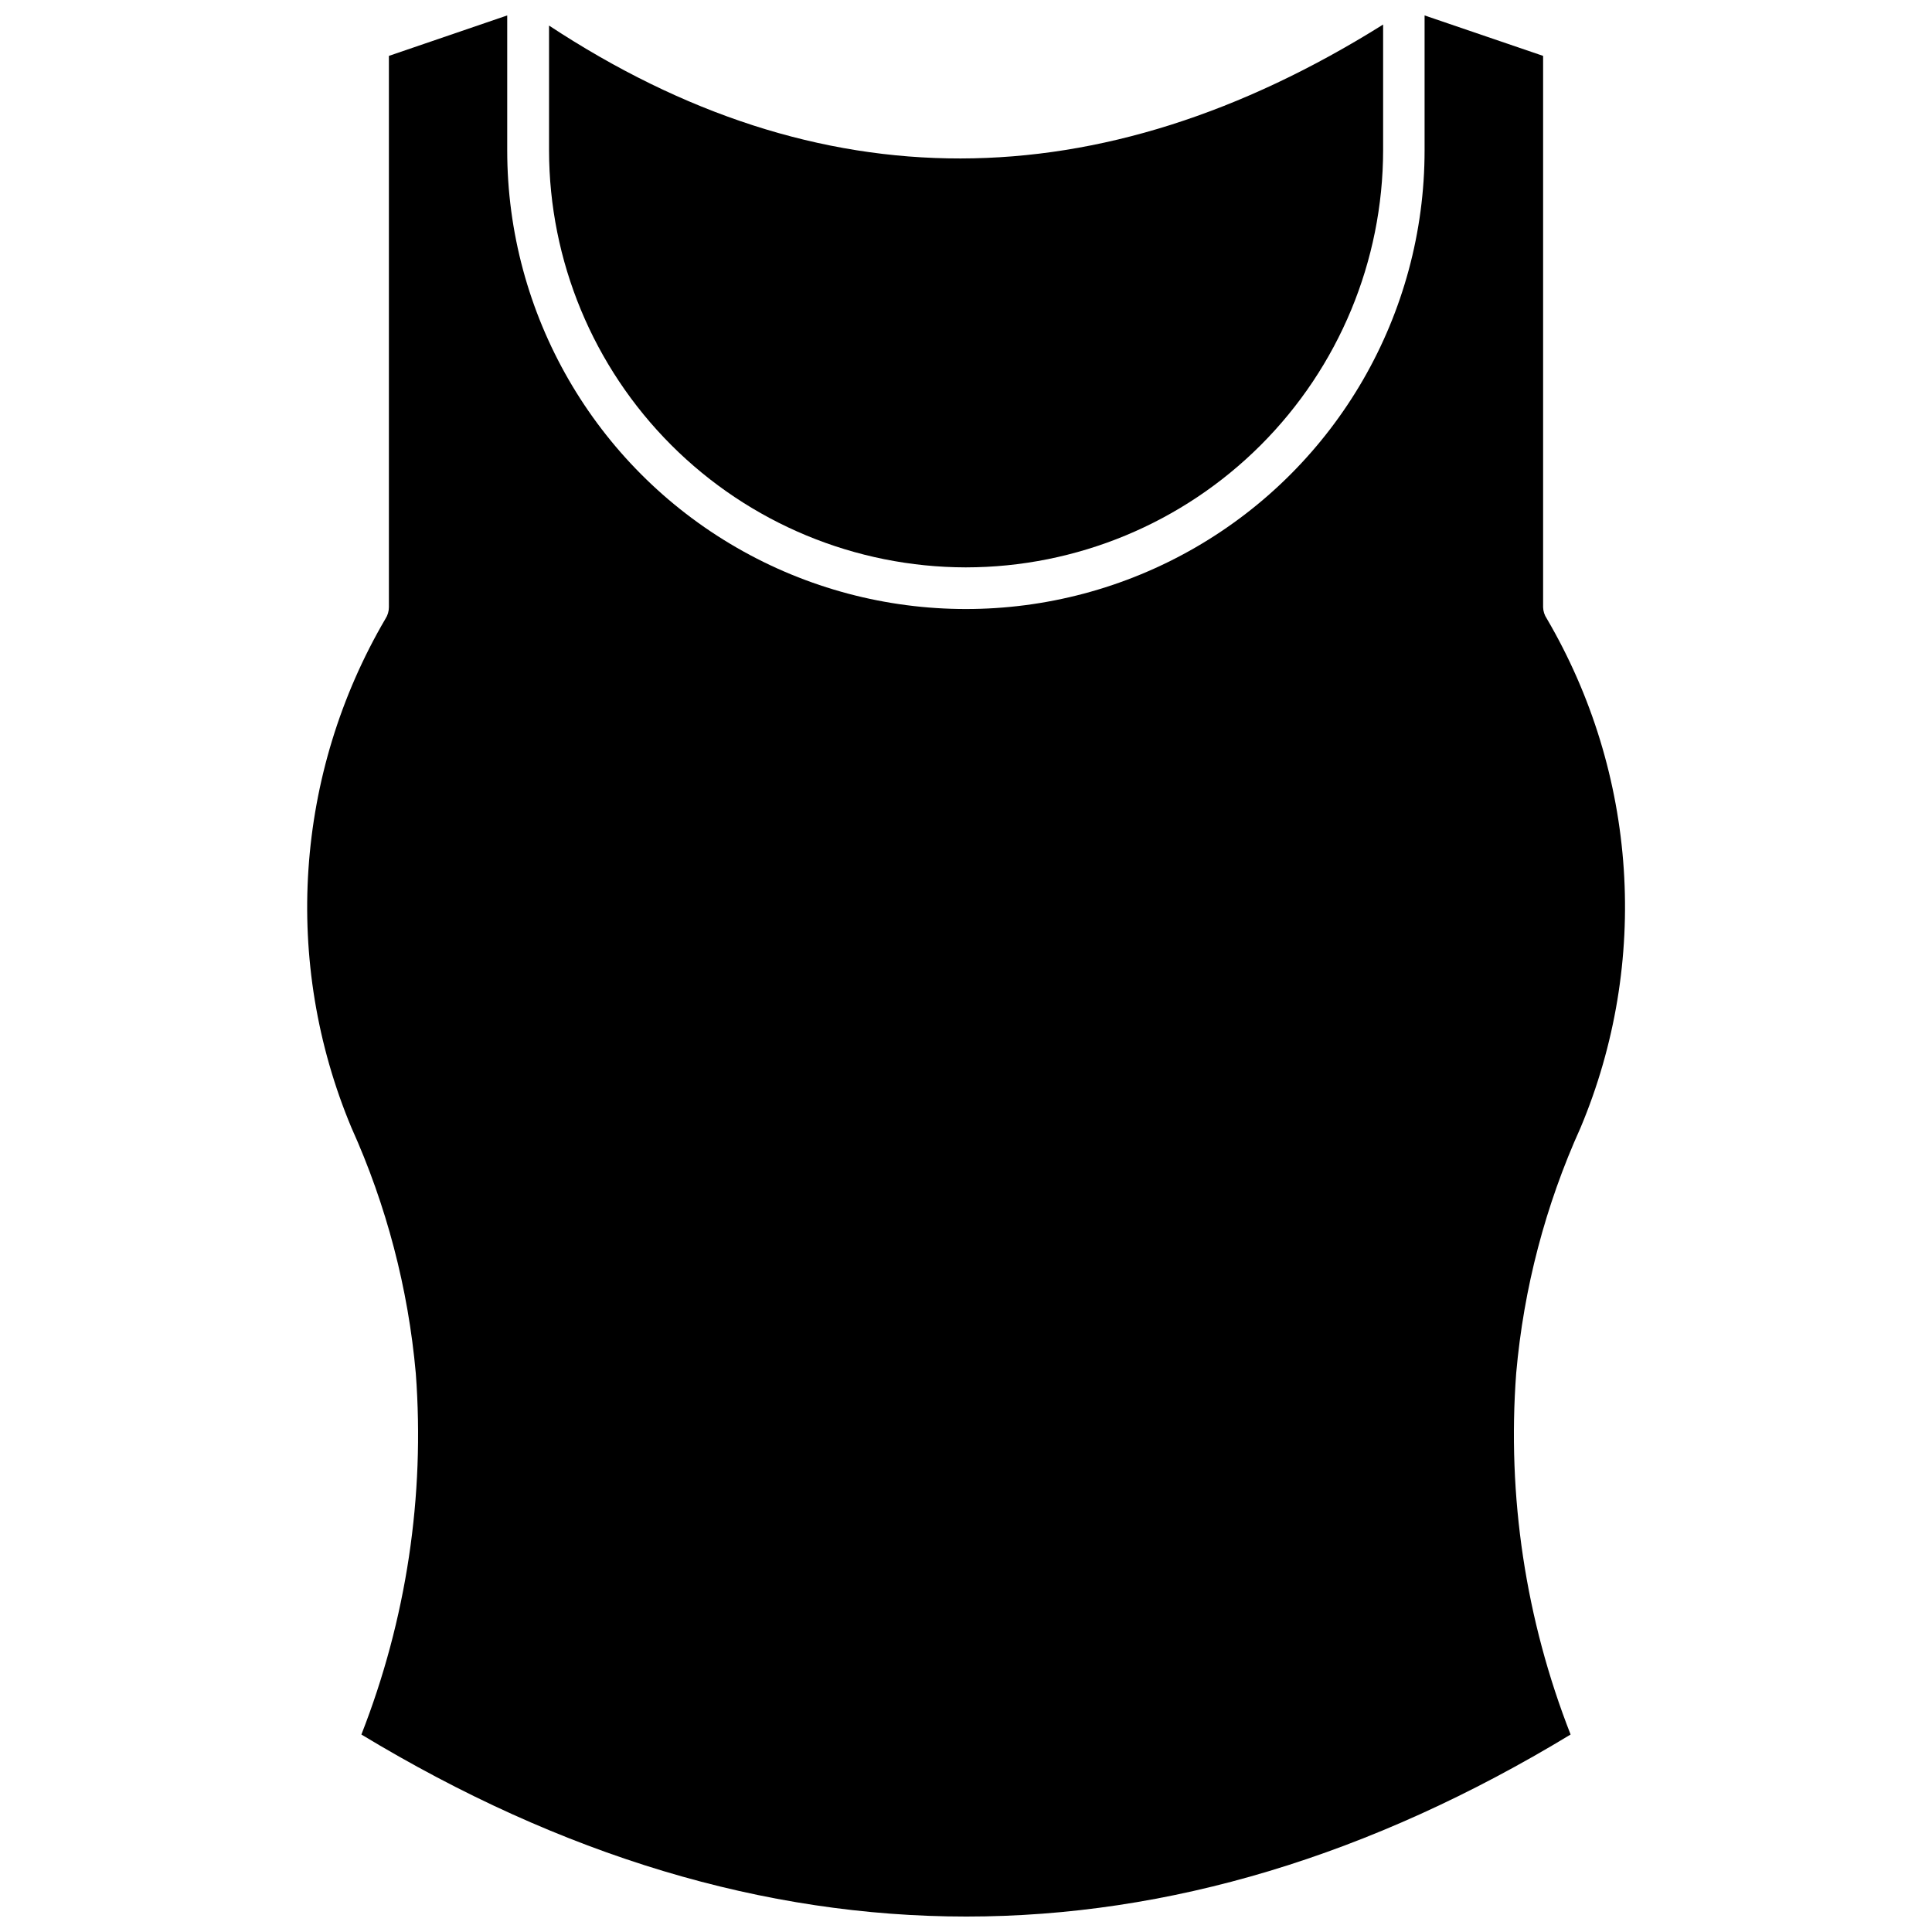
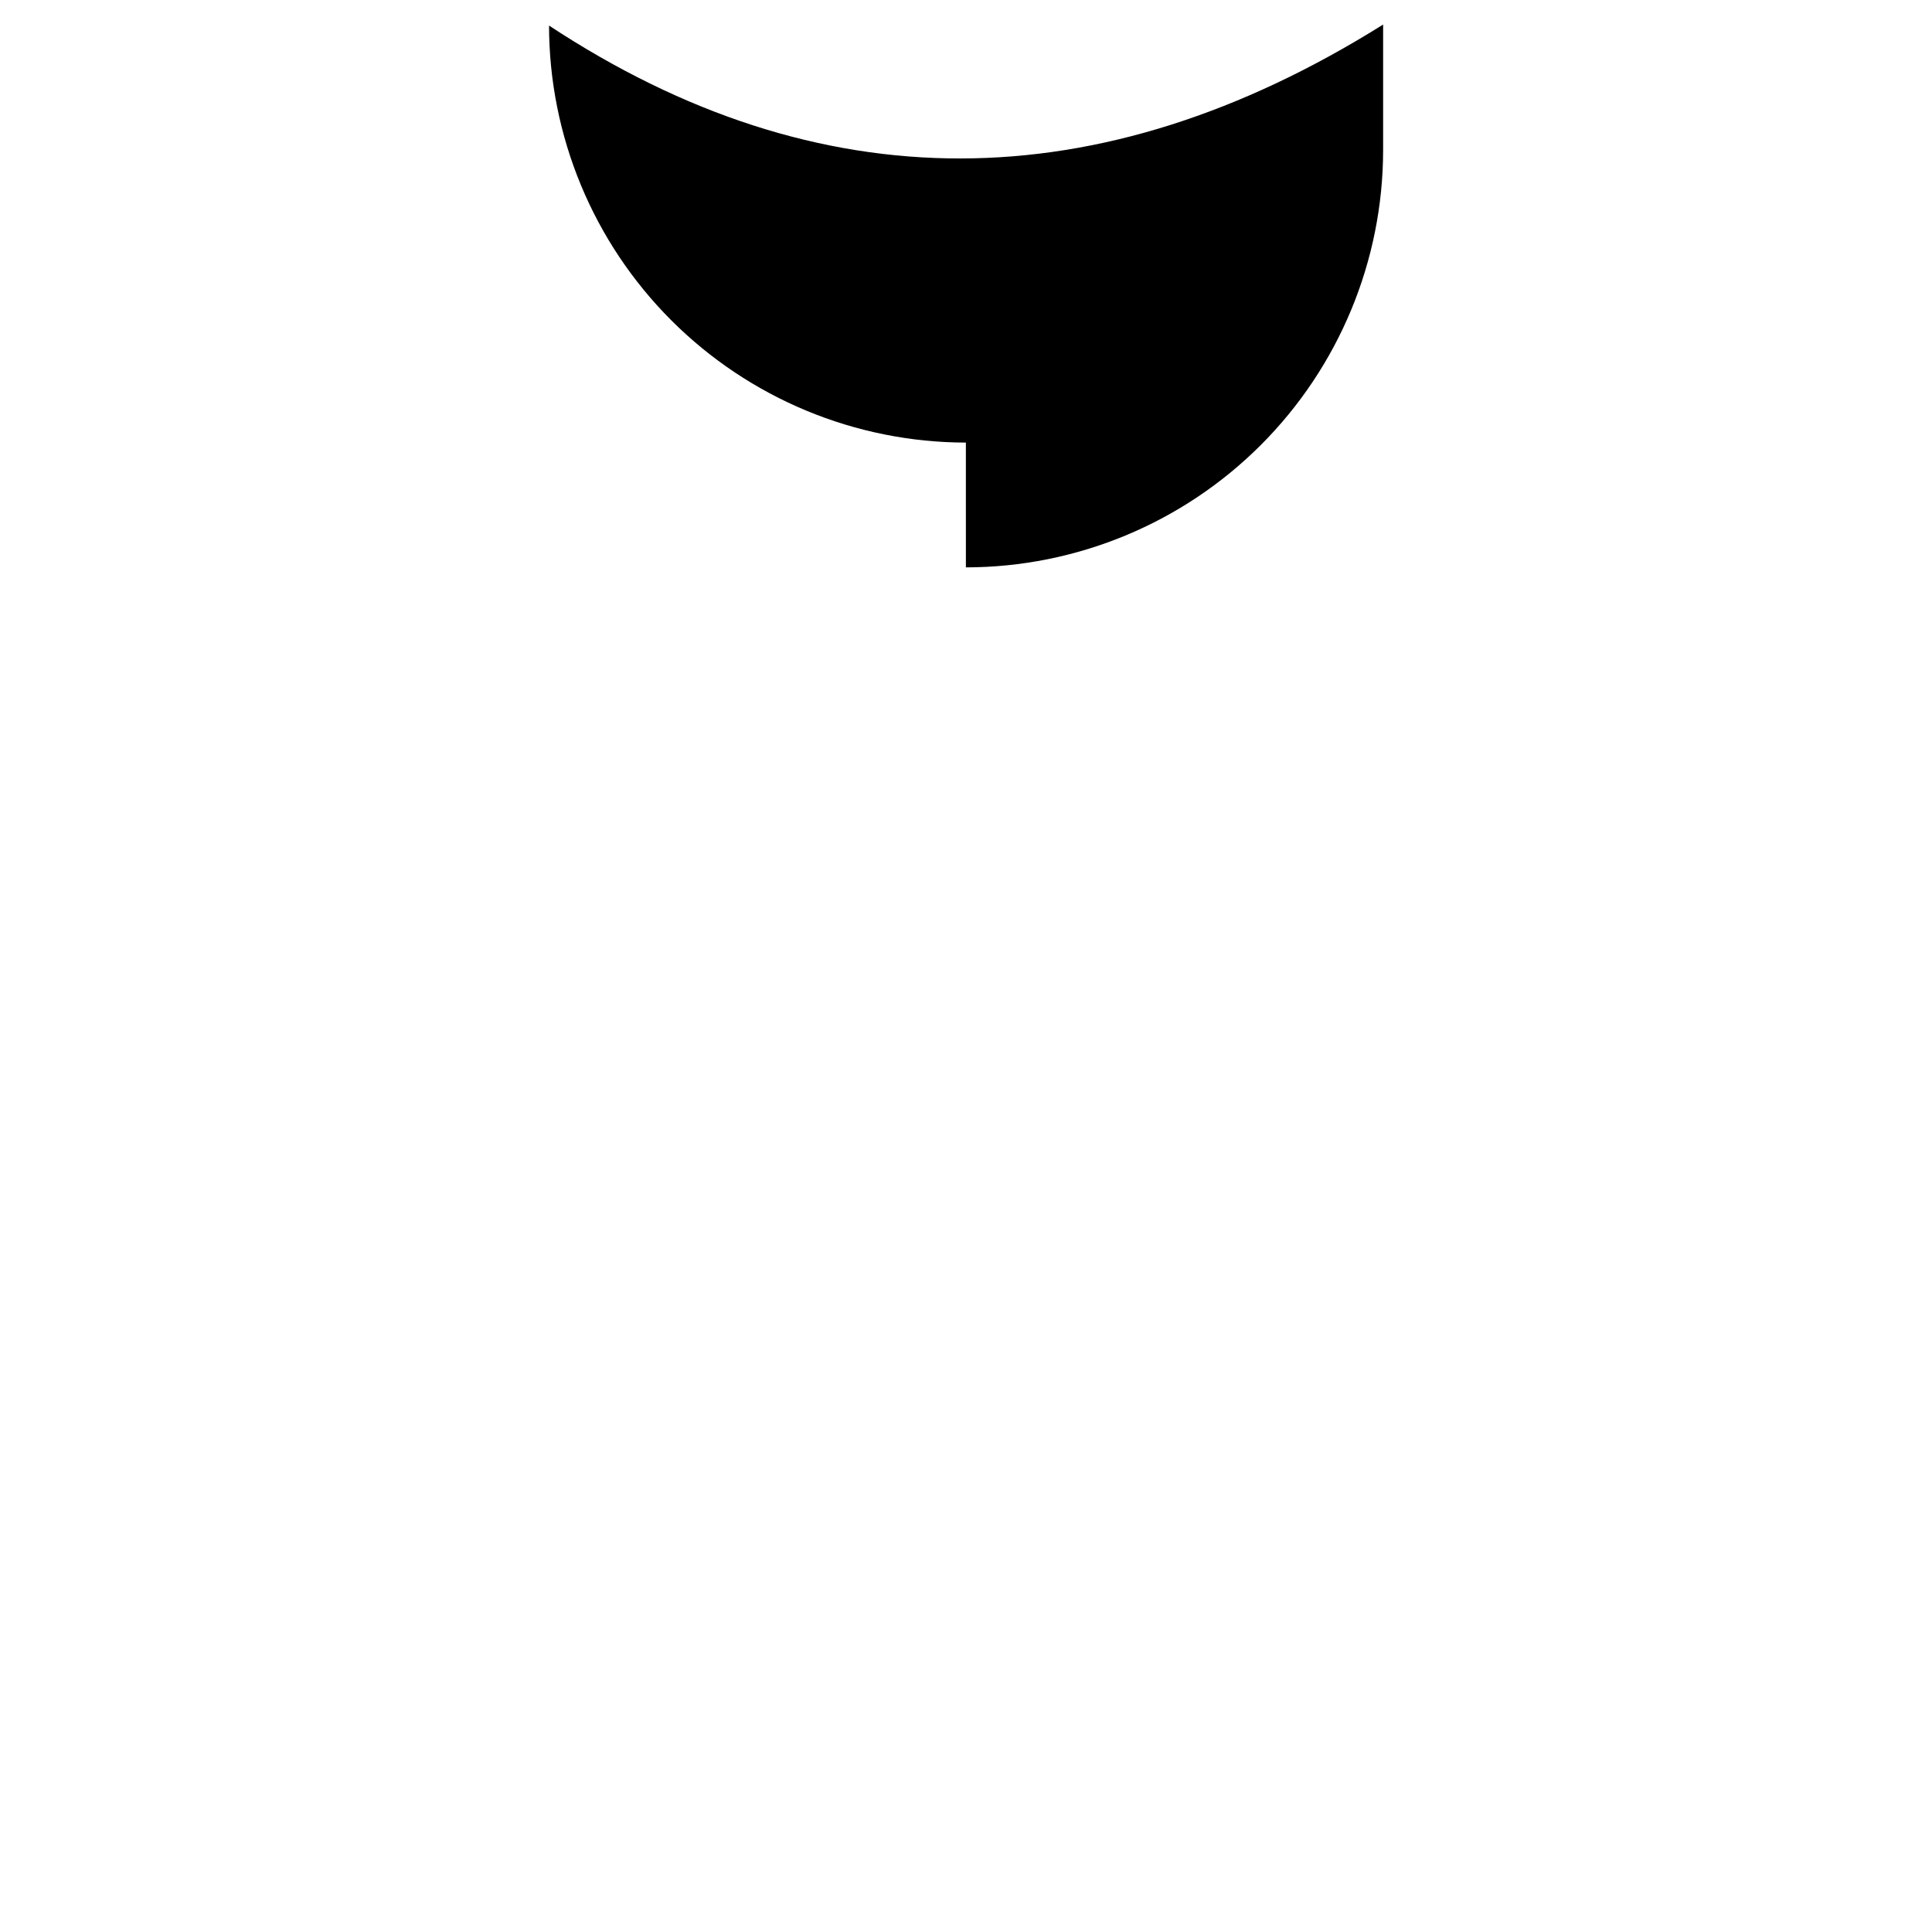
<svg xmlns="http://www.w3.org/2000/svg" width="800px" height="800px" version="1.1" viewBox="144 144 512 512">
  <defs>
    <clipPath id="a">
-       <path d="m225 148.09h350v503.81h-350z" />
-     </clipPath>
+       </clipPath>
  </defs>
-   <path d="m399.97 294.36c29.305-0.027 57.406-11.68 78.133-32.398 20.73-20.719 32.395-48.812 32.438-78.117v-33.34c-75.359 47.219-149.59 47.328-221.04 0.27v33.07c0.031 29.293 11.676 57.379 32.383 78.098 20.707 20.715 48.789 32.375 78.082 32.418z" />
+   <path d="m399.97 294.36c29.305-0.027 57.406-11.68 78.133-32.398 20.73-20.719 32.395-48.812 32.438-78.117v-33.34c-75.359 47.219-149.59 47.328-221.04 0.27c0.031 29.293 11.676 57.379 32.383 78.098 20.707 20.715 48.789 32.375 78.082 32.418z" />
  <g clip-path="url(#a)">
-     <path d="m552.94 304.92v-146.11l-31.41-10.719v35.75c0 43.426-23.168 83.559-60.777 105.27-37.609 21.715-83.945 21.715-121.56 0-37.609-21.711-60.777-61.844-60.777-105.27v-35.75l-31.355 10.719v146.11c-0.004 1.086-0.32 2.144-0.91 3.055-24.043 41.051-27.379 91.02-9.004 134.9 9.277 20.586 15.039 42.578 17.043 65.066 2.438 32.586-2.492 65.301-14.418 95.727 106.34 64.316 214.39 64.316 320.45 0h0.004c-11.934-30.441-16.859-63.176-14.418-95.777 1.98-22.477 7.742-44.457 17.043-65.016 18.434-43.883 15.117-93.891-8.949-134.96-0.598-0.887-0.934-1.93-0.965-3z" />
-   </g>
+     </g>
</svg>